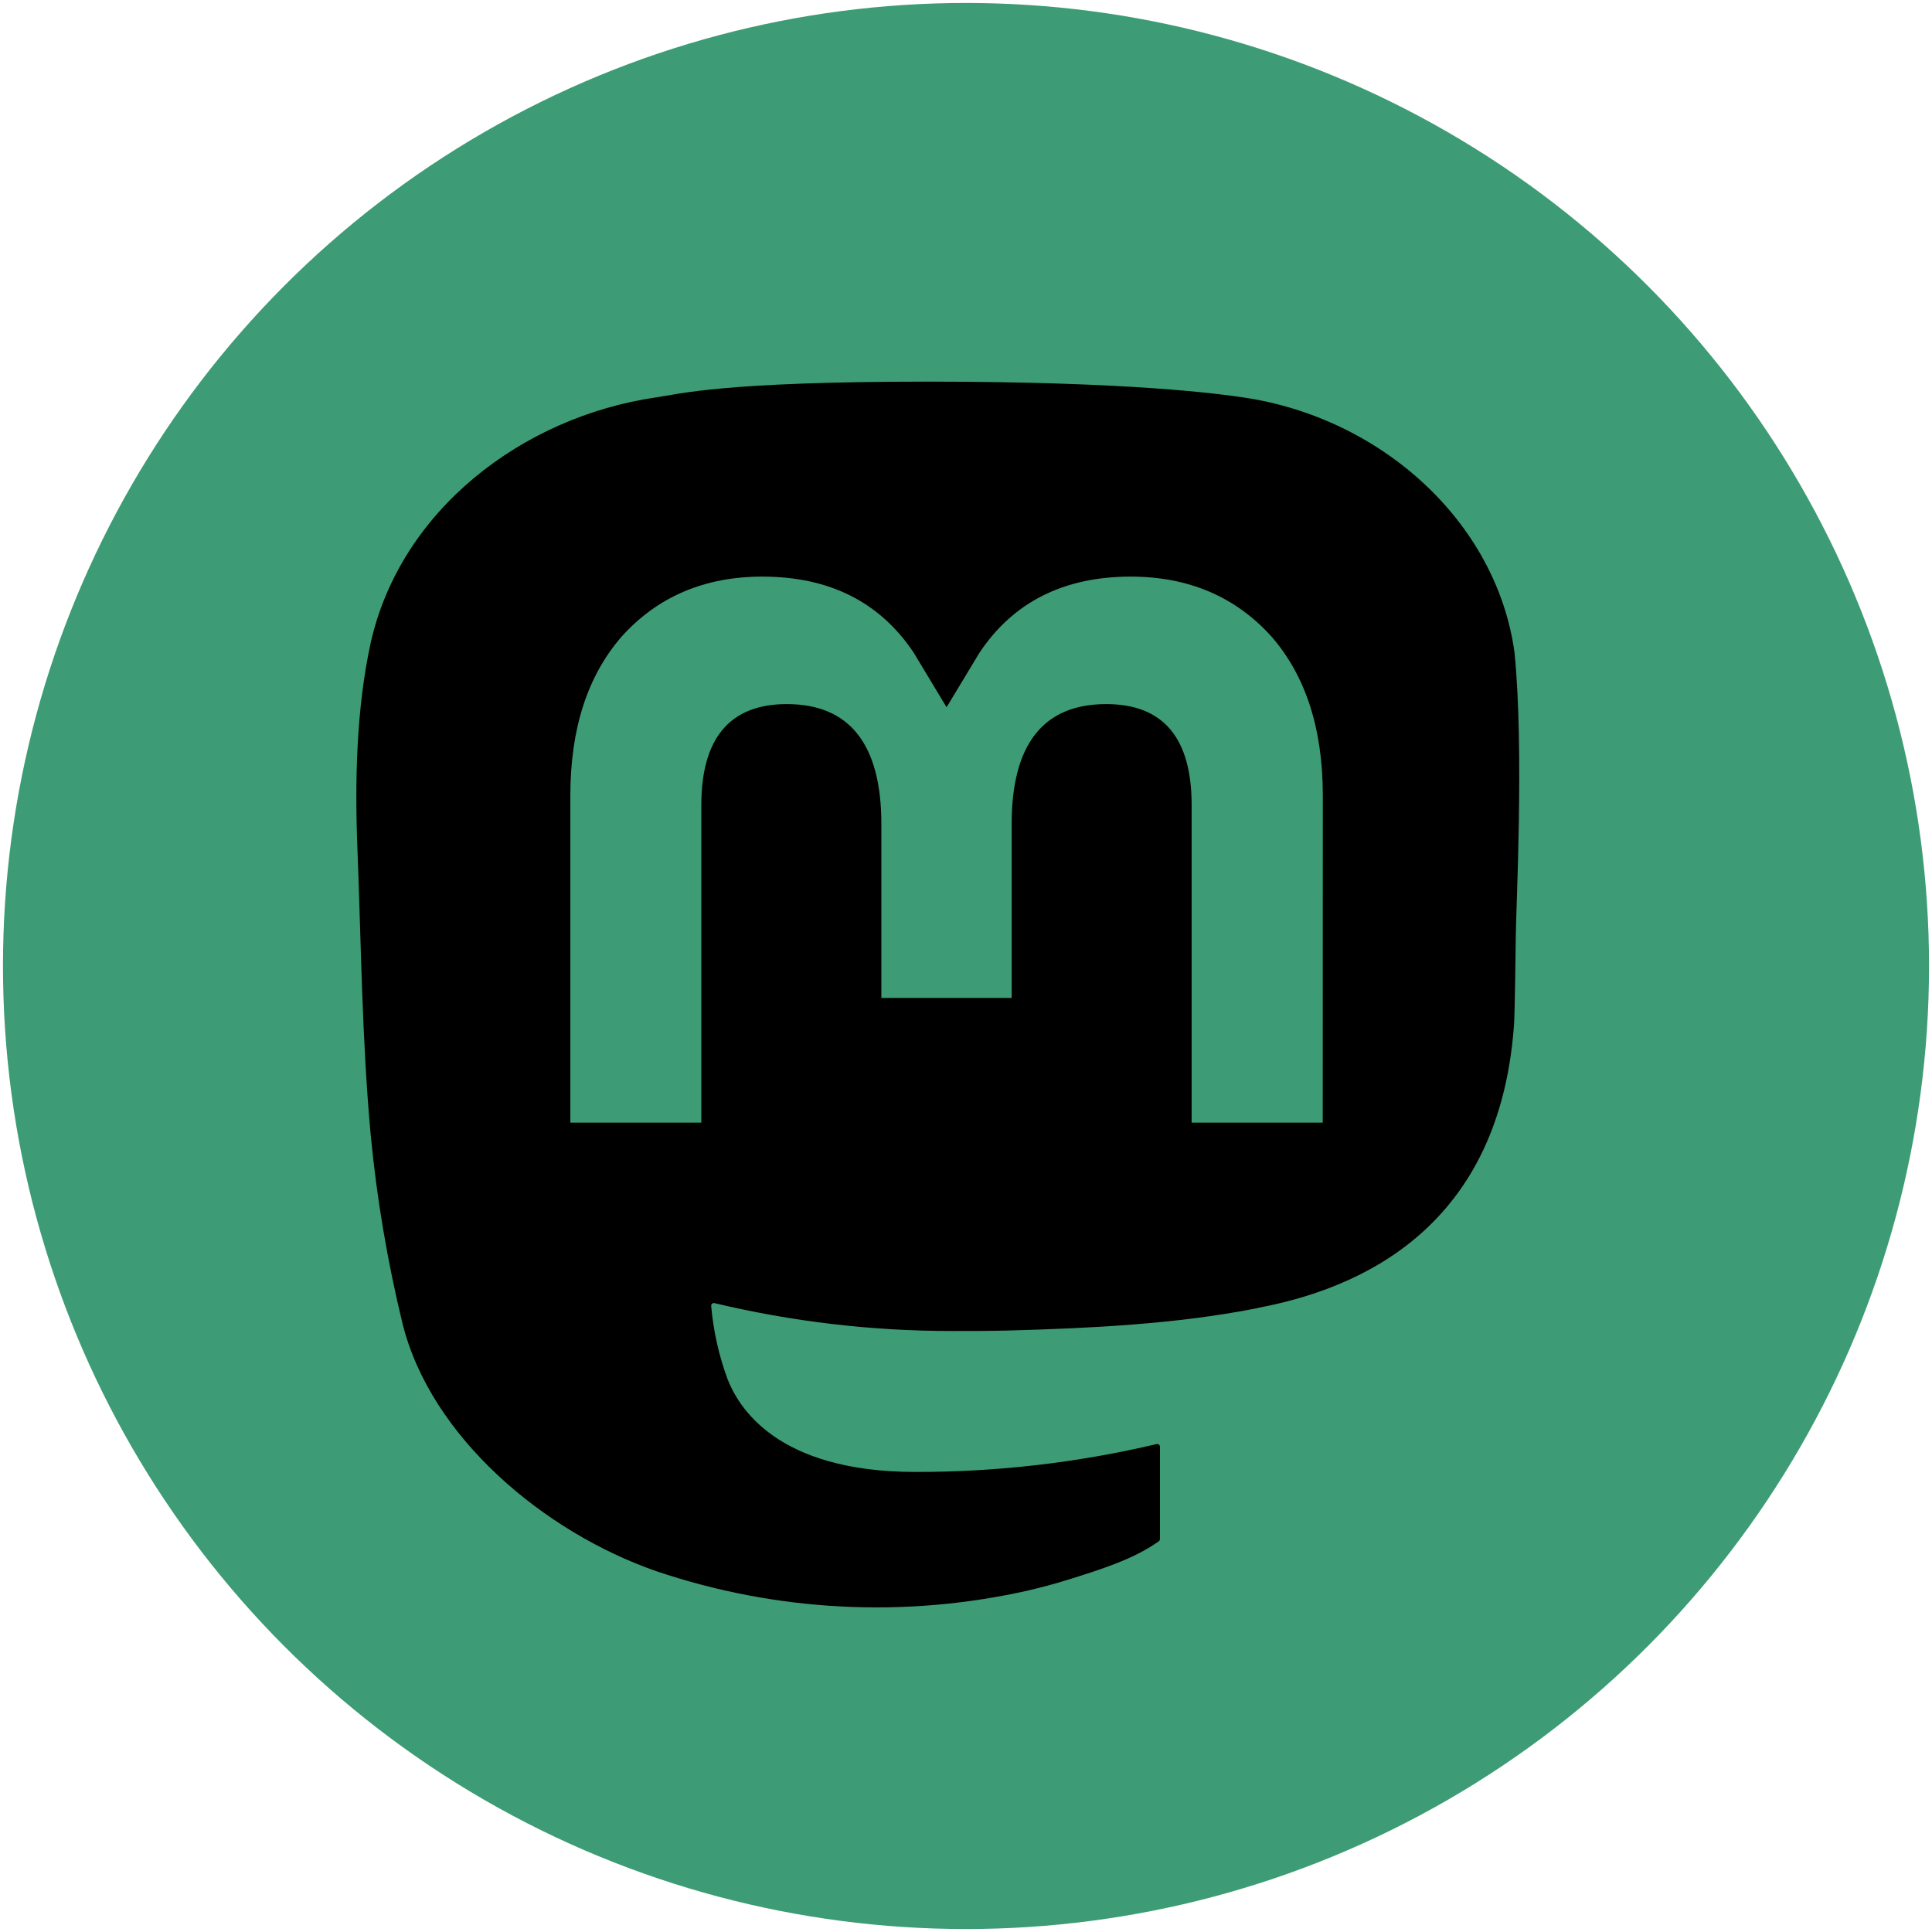
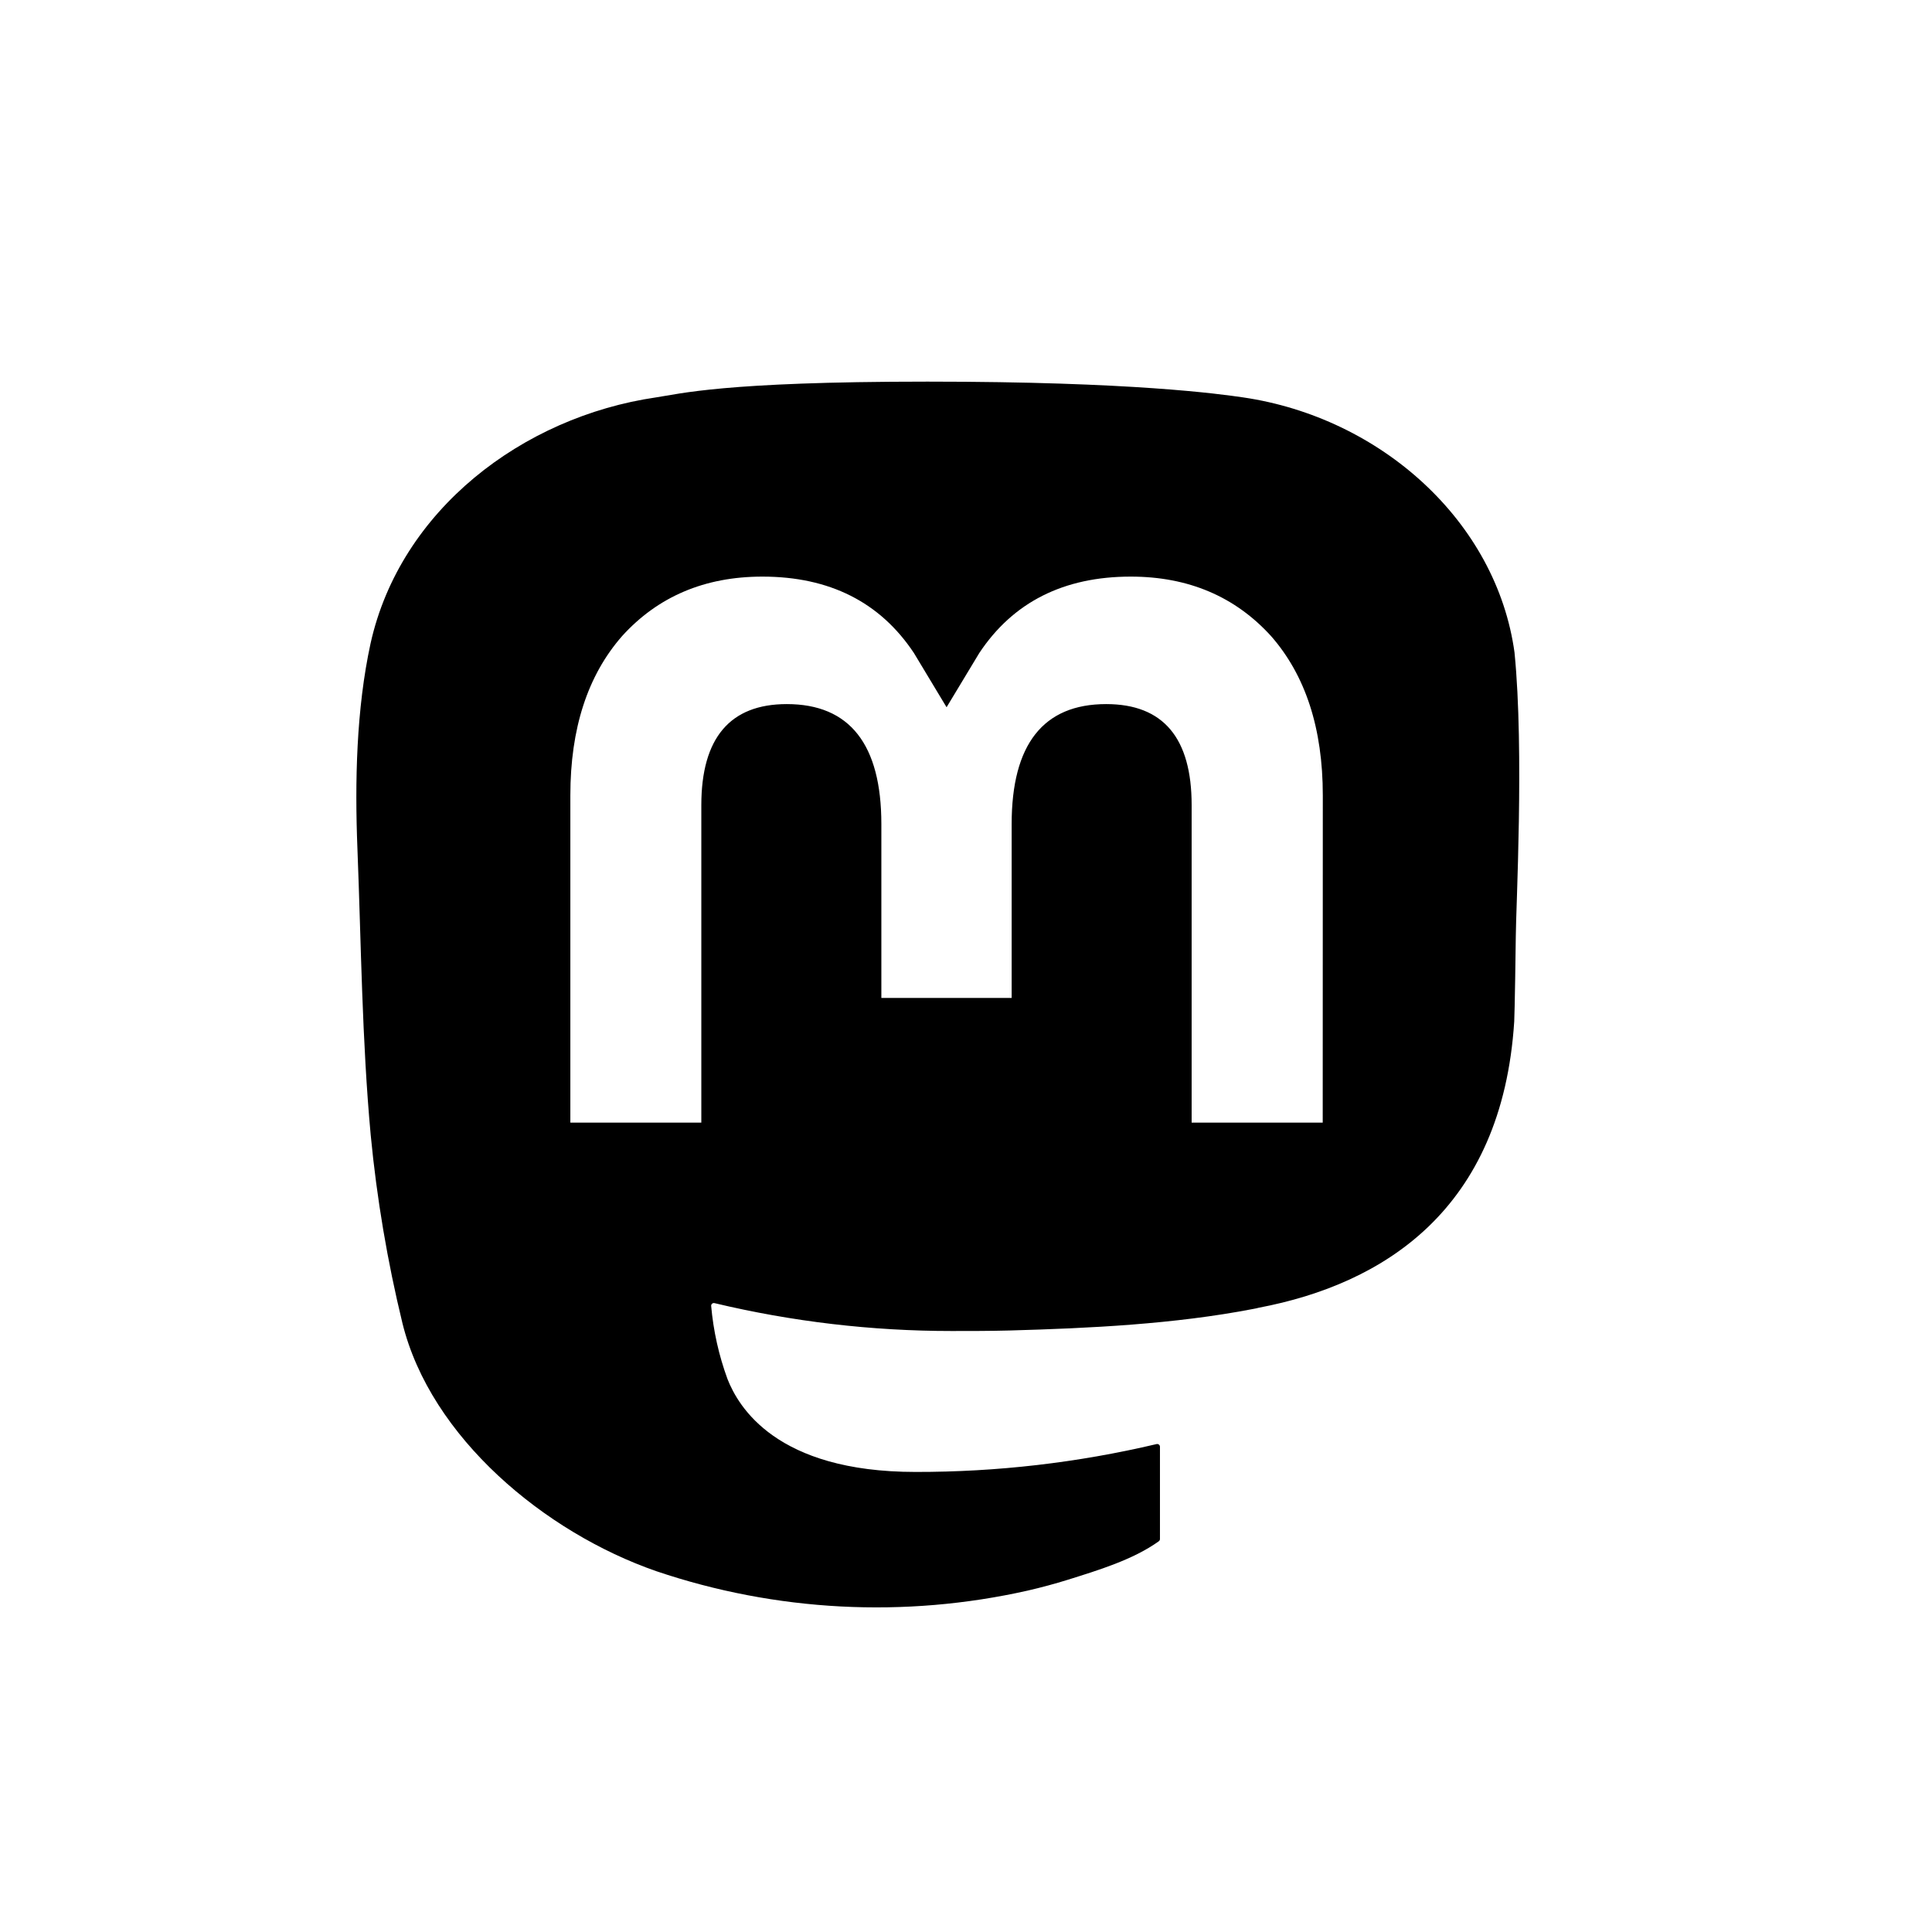
<svg xmlns="http://www.w3.org/2000/svg" xmlns:ns1="http://sodipodi.sourceforge.net/DTD/sodipodi-0.dtd" xmlns:ns2="http://www.inkscape.org/namespaces/inkscape" width="122.938" height="122.938" viewBox="0 0 122.938 122.938" fill="#000000" version="1.1" id="svg4" ns1:docname="mastodon_icon.svg" ns2:version="1.2.2 (b0a8486541, 2022-12-01)">
  <defs id="defs8" />
  <ns1:namedview id="namedview6" pagecolor="#ffffff" bordercolor="#000000" borderopacity="0.25" ns2:showpageshadow="2" ns2:pageopacity="0.0" ns2:pagecheckerboard="0" ns2:deskcolor="#d1d1d1" showgrid="false" ns2:zoom="5.6764722" ns2:cx="46.243511" ns2:cy="57.606202" ns2:window-width="1920" ns2:window-height="1003" ns2:window-x="0" ns2:window-y="40" ns2:window-maximized="1" ns2:current-layer="layer1" />
  <g ns2:groupmode="layer" id="layer1" ns2:label="background" transform="translate(22.676,24.12)">
-     <circle style="fill:#3d9c75;stroke:none;stroke-width:0.378;fill-opacity:1" id="path844" cx="38.793" cy="37.349" r="61.28" />
    <path d="m 96.377,41.552 c -1.14,-8.381 -8.524,-14.985 -17.277,-16.265 -1.477,-0.216 -7.072,-1.003 -20.034,-1.003 h -0.097 c -12.965,0 -15.747,0.787 -17.224,1.003 -8.51,1.244 -16.281,7.179 -18.166,15.659 -0.907,4.176 -1.004,8.806 -0.835,13.053 0.24,6.091 0.287,12.171 0.846,18.236 0.387,4.029 1.061,8.026 2.018,11.961 1.792,7.268 9.047,13.316 16.155,15.783 7.61,2.573 15.794,3 23.636,1.234 0.863,-0.199 1.716,-0.429 2.559,-0.691 1.903,-0.599 4.137,-1.269 5.778,-2.446 0.022,-0.017 0.041,-0.038 0.054,-0.062 0.013,-0.025 0.02,-0.052 0.021,-0.079 v -5.878 c -4e-4,-0.026 -0.007,-0.051 -0.018,-0.075 -0.012,-0.023 -0.028,-0.044 -0.049,-0.059 -0.021,-0.016 -0.045,-0.027 -0.07,-0.033 -0.026,-0.006 -0.052,-0.005 -0.078,3e-4 -5.024,1.187 -10.173,1.782 -15.338,1.773 -8.89,0 -11.28,-4.173 -11.965,-5.91 -0.55,-1.501 -0.9,-3.067 -1.04,-4.658 -0.001,-0.027 0.004,-0.053 0.015,-0.078 0.011,-0.024 0.028,-0.046 0.049,-0.063 0.021,-0.017 0.046,-0.029 0.072,-0.034 0.026,-0.006 0.054,-0.005 0.08,0.002 4.941,1.179 10.005,1.774 15.087,1.773 1.222,0 2.441,0 3.663,-0.032 5.112,-0.142 10.499,-0.401 15.528,-1.372 0.126,-0.025 0.251,-0.046 0.358,-0.078 7.933,-1.507 15.482,-6.236 16.249,-18.212 0.029,-0.471 0.1,-4.938 0.1,-5.428 0.004,-1.663 0.541,-11.795 -0.079,-18.02 z m -12.209,29.882 h -8.341 v -20.207 c 0,-4.254 -1.792,-6.424 -5.438,-6.424 -4.008,0 -6.015,2.567 -6.015,7.636 v 11.061 h -8.291 v -11.061 c 0,-5.069 -2.011,-7.636 -6.018,-7.636 -3.624,0 -5.434,2.17 -5.438,6.424 v 20.207 h -8.334 v -20.821 c 0,-4.254 1.098,-7.634 3.294,-10.139 2.265,-2.499 5.237,-3.783 8.925,-3.783 4.269,0 7.495,1.624 9.646,4.867 l 2.075,3.446 2.079,-3.446 c 2.151,-3.244 5.377,-4.867 9.639,-4.867 3.685,0 6.656,1.283 8.929,3.783 2.196,2.503 3.294,5.883 3.294,10.139 z" fill="inherit" id="path2" style="display:inline" transform="translate(-22.676,-24.12)" />
  </g>
</svg>